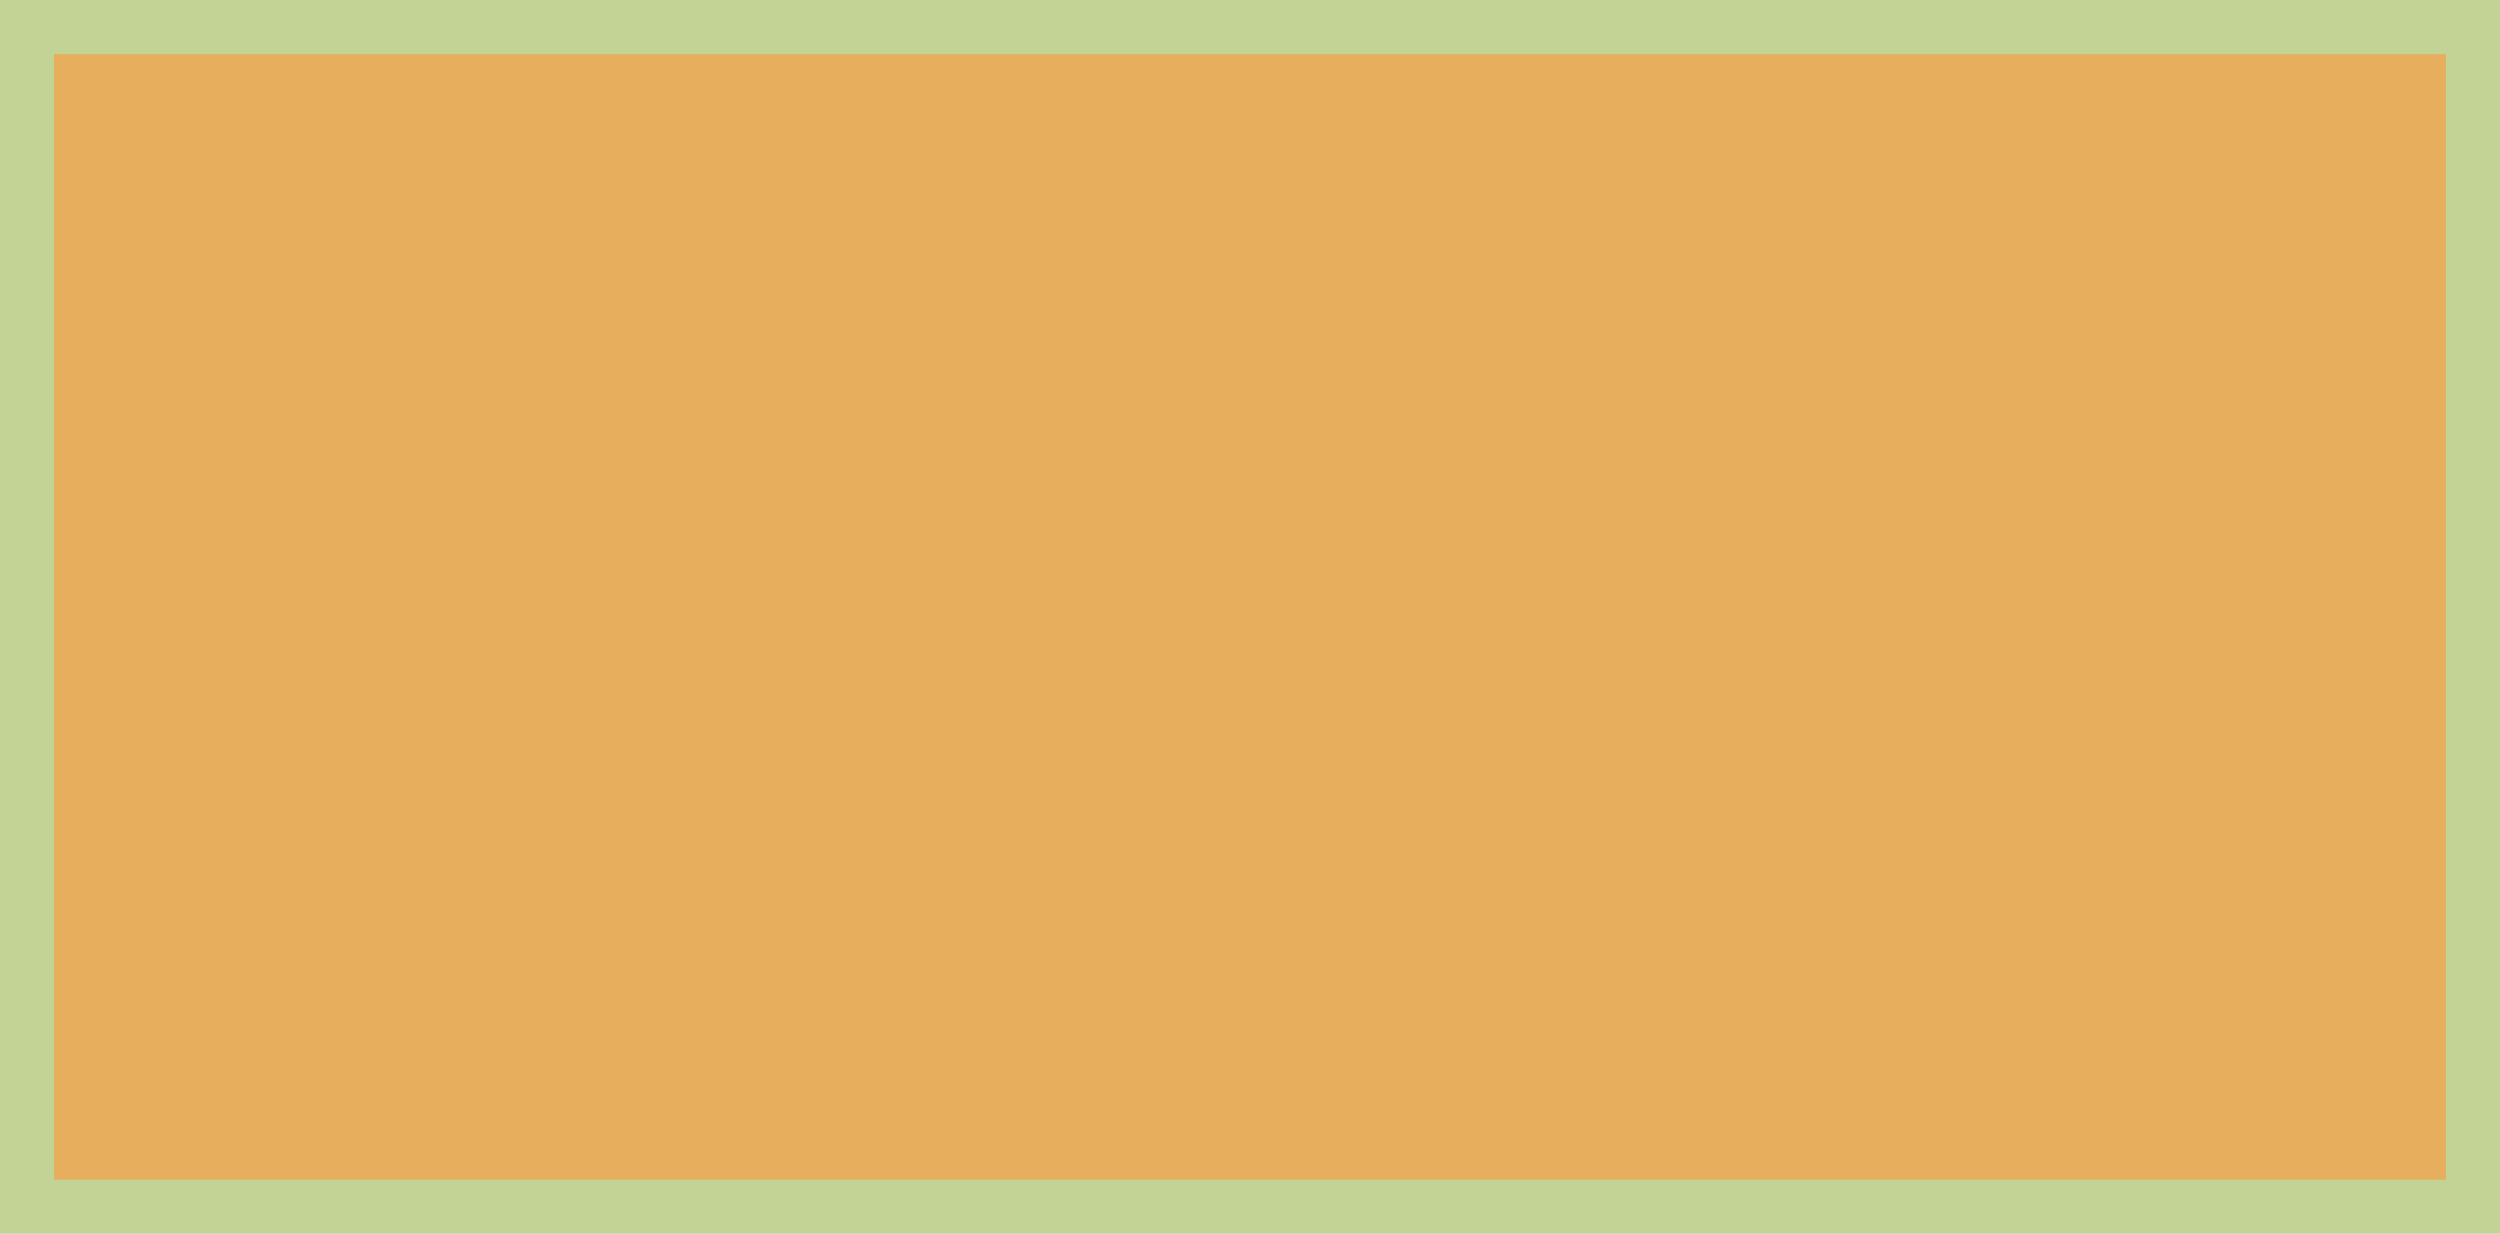
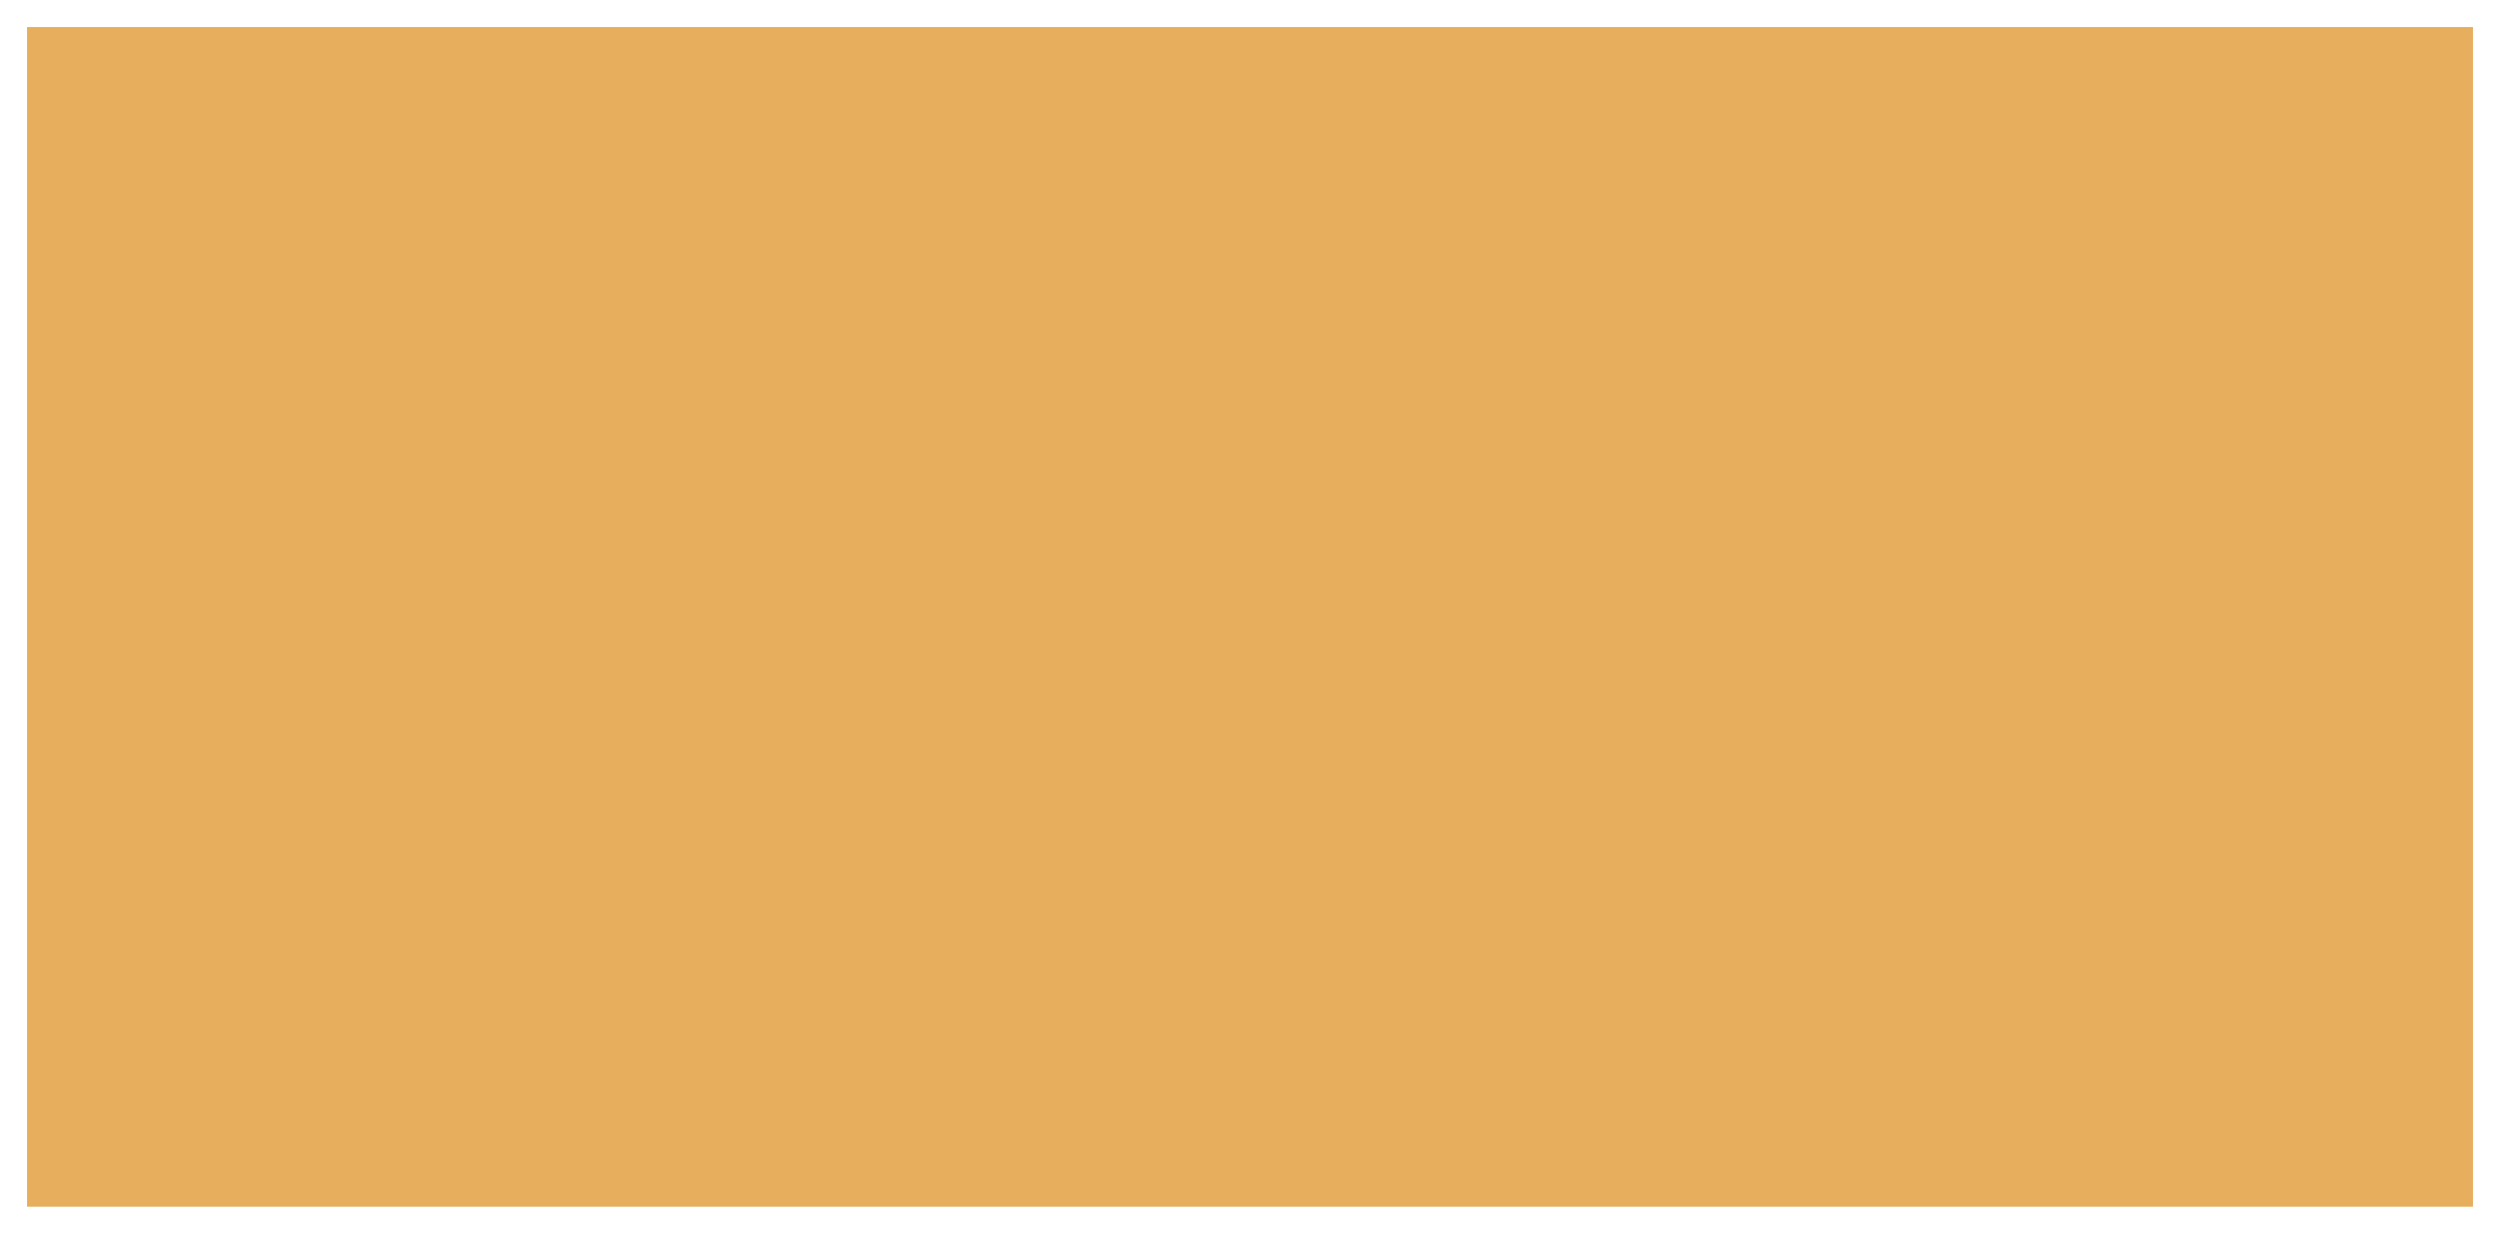
<svg xmlns="http://www.w3.org/2000/svg" id="a" viewBox="0 0 23.1 11.4">
  <defs>
    <style>.b{fill:#c3d396;}.b,.c{stroke-width:0px;}.c{fill:#e6ae5d;}</style>
  </defs>
  <rect class="c" x=".25" y=".25" width="22.6" height="10.9" />
-   <path class="b" d="m22.6.5v10.4H.5V.5h22.1m.5-.5H0v11.4h23.1V0h0Z" />
</svg>